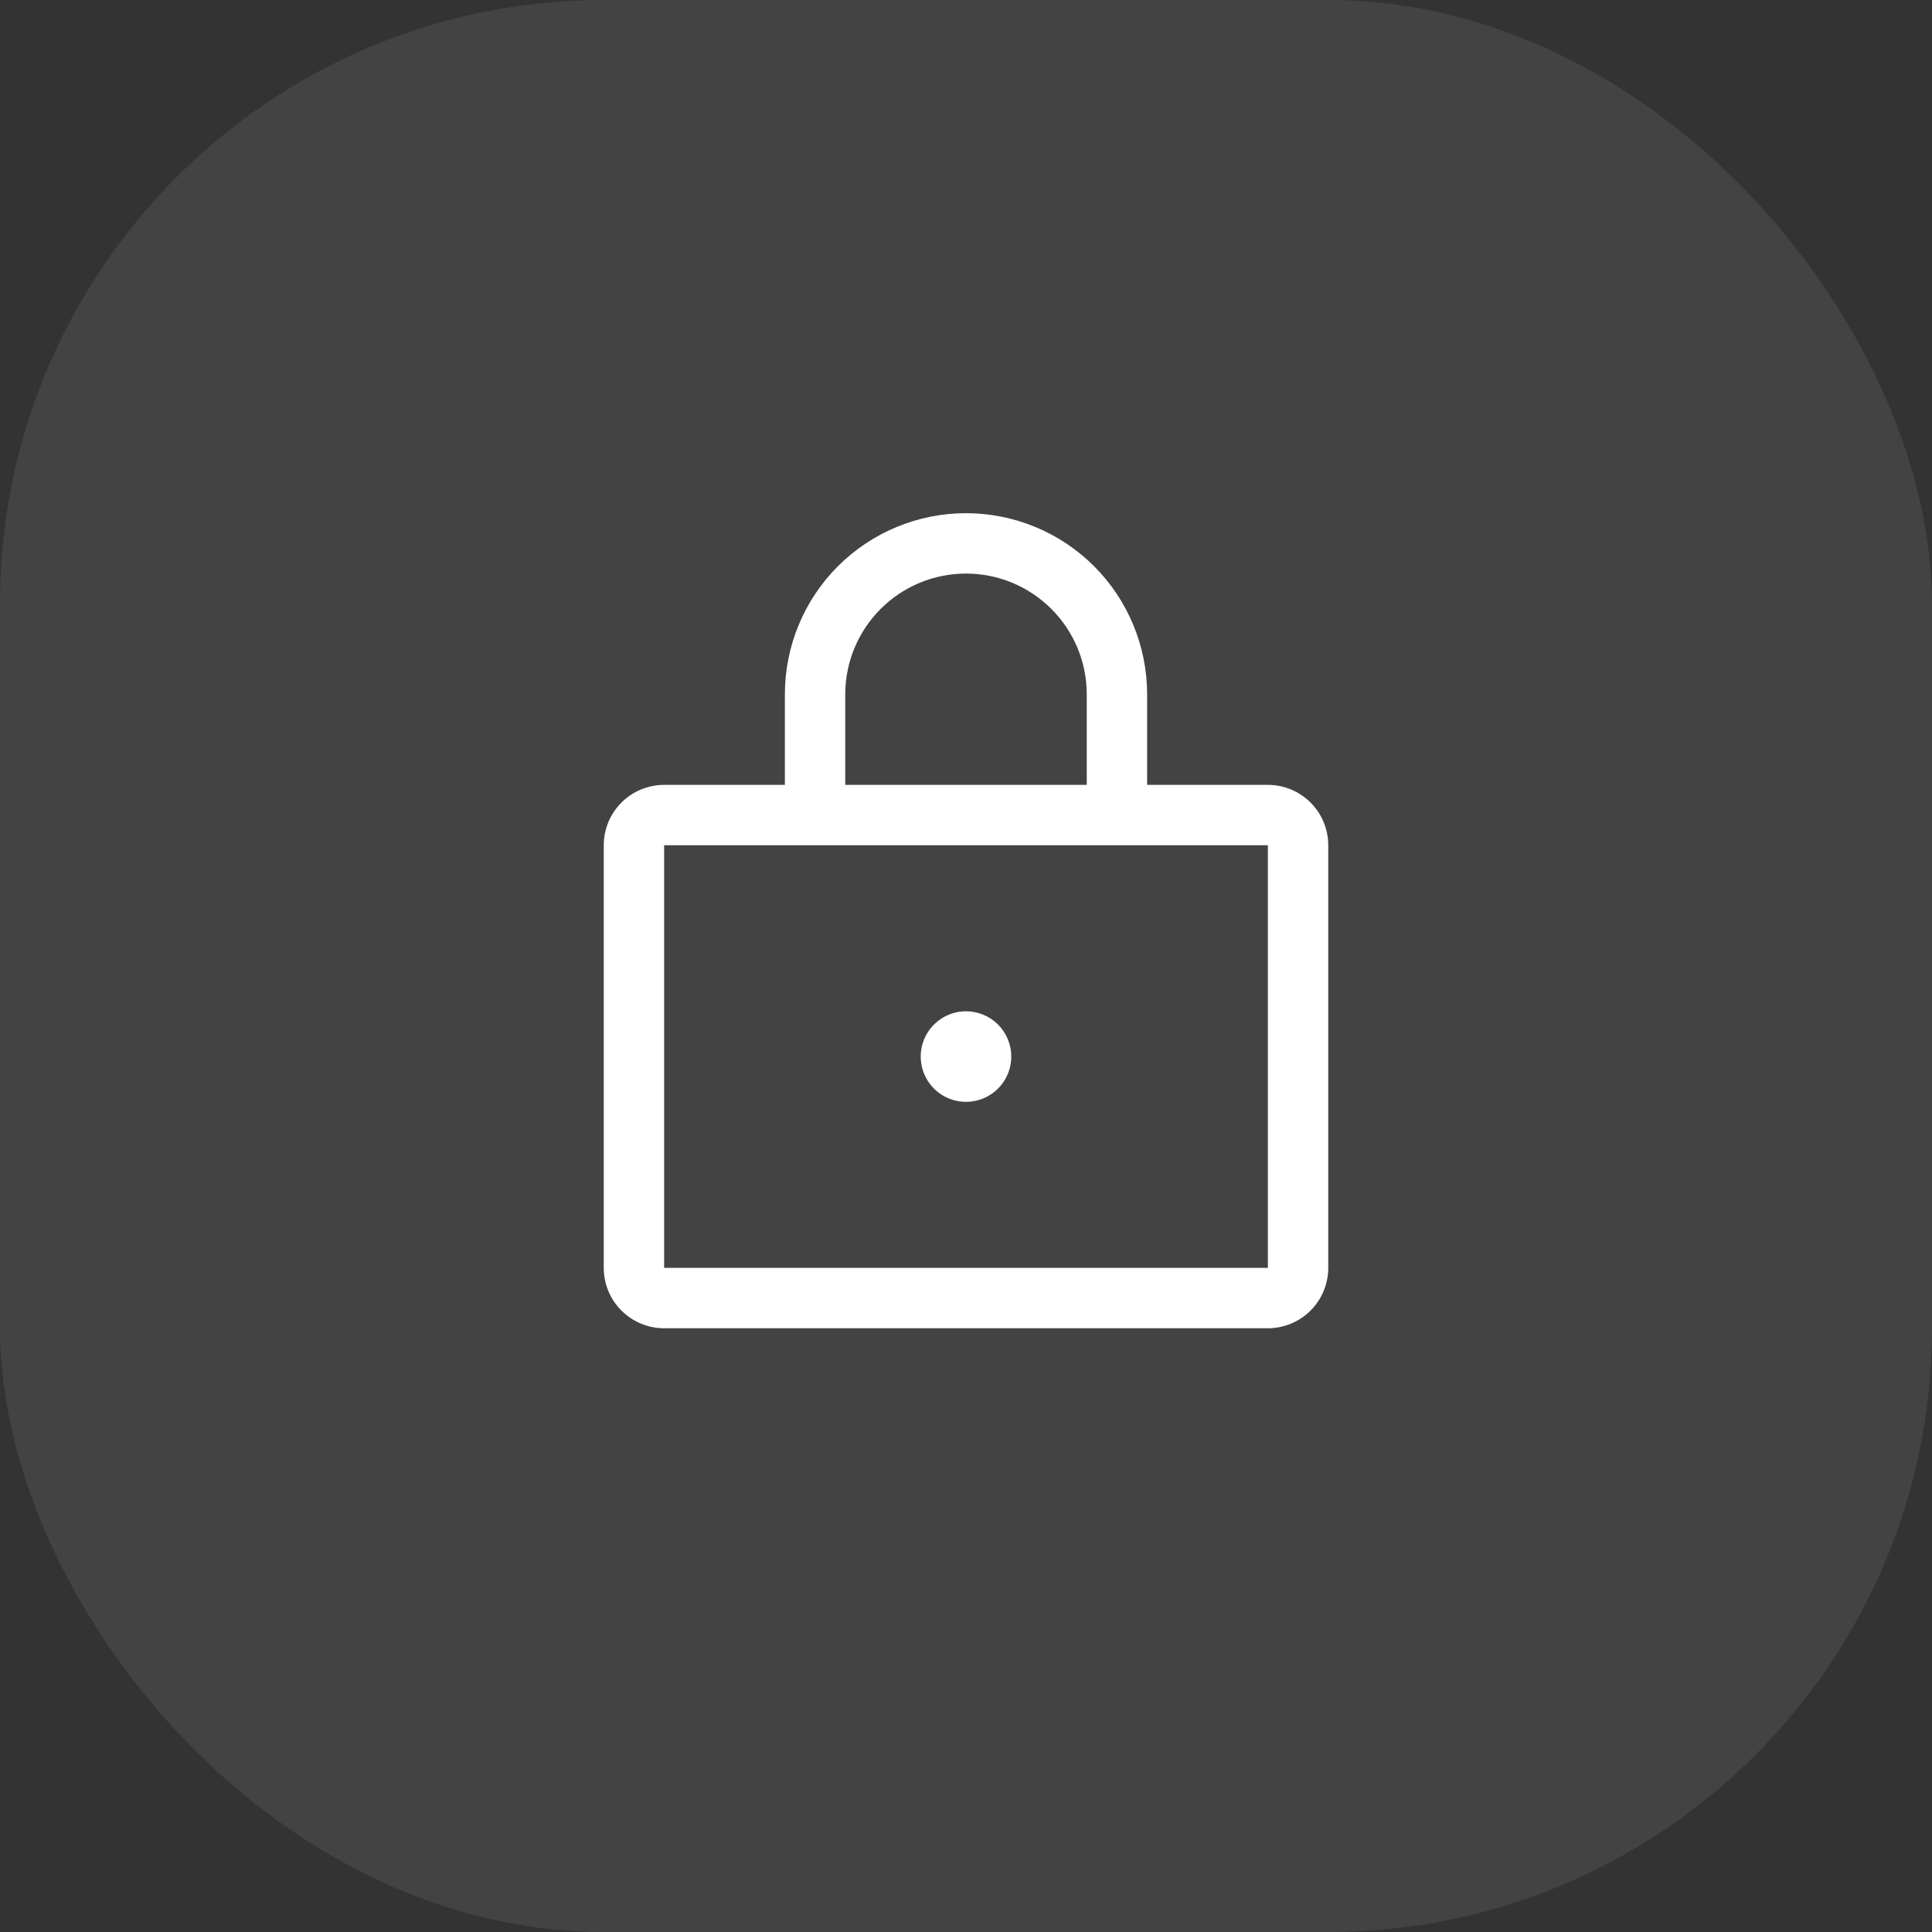
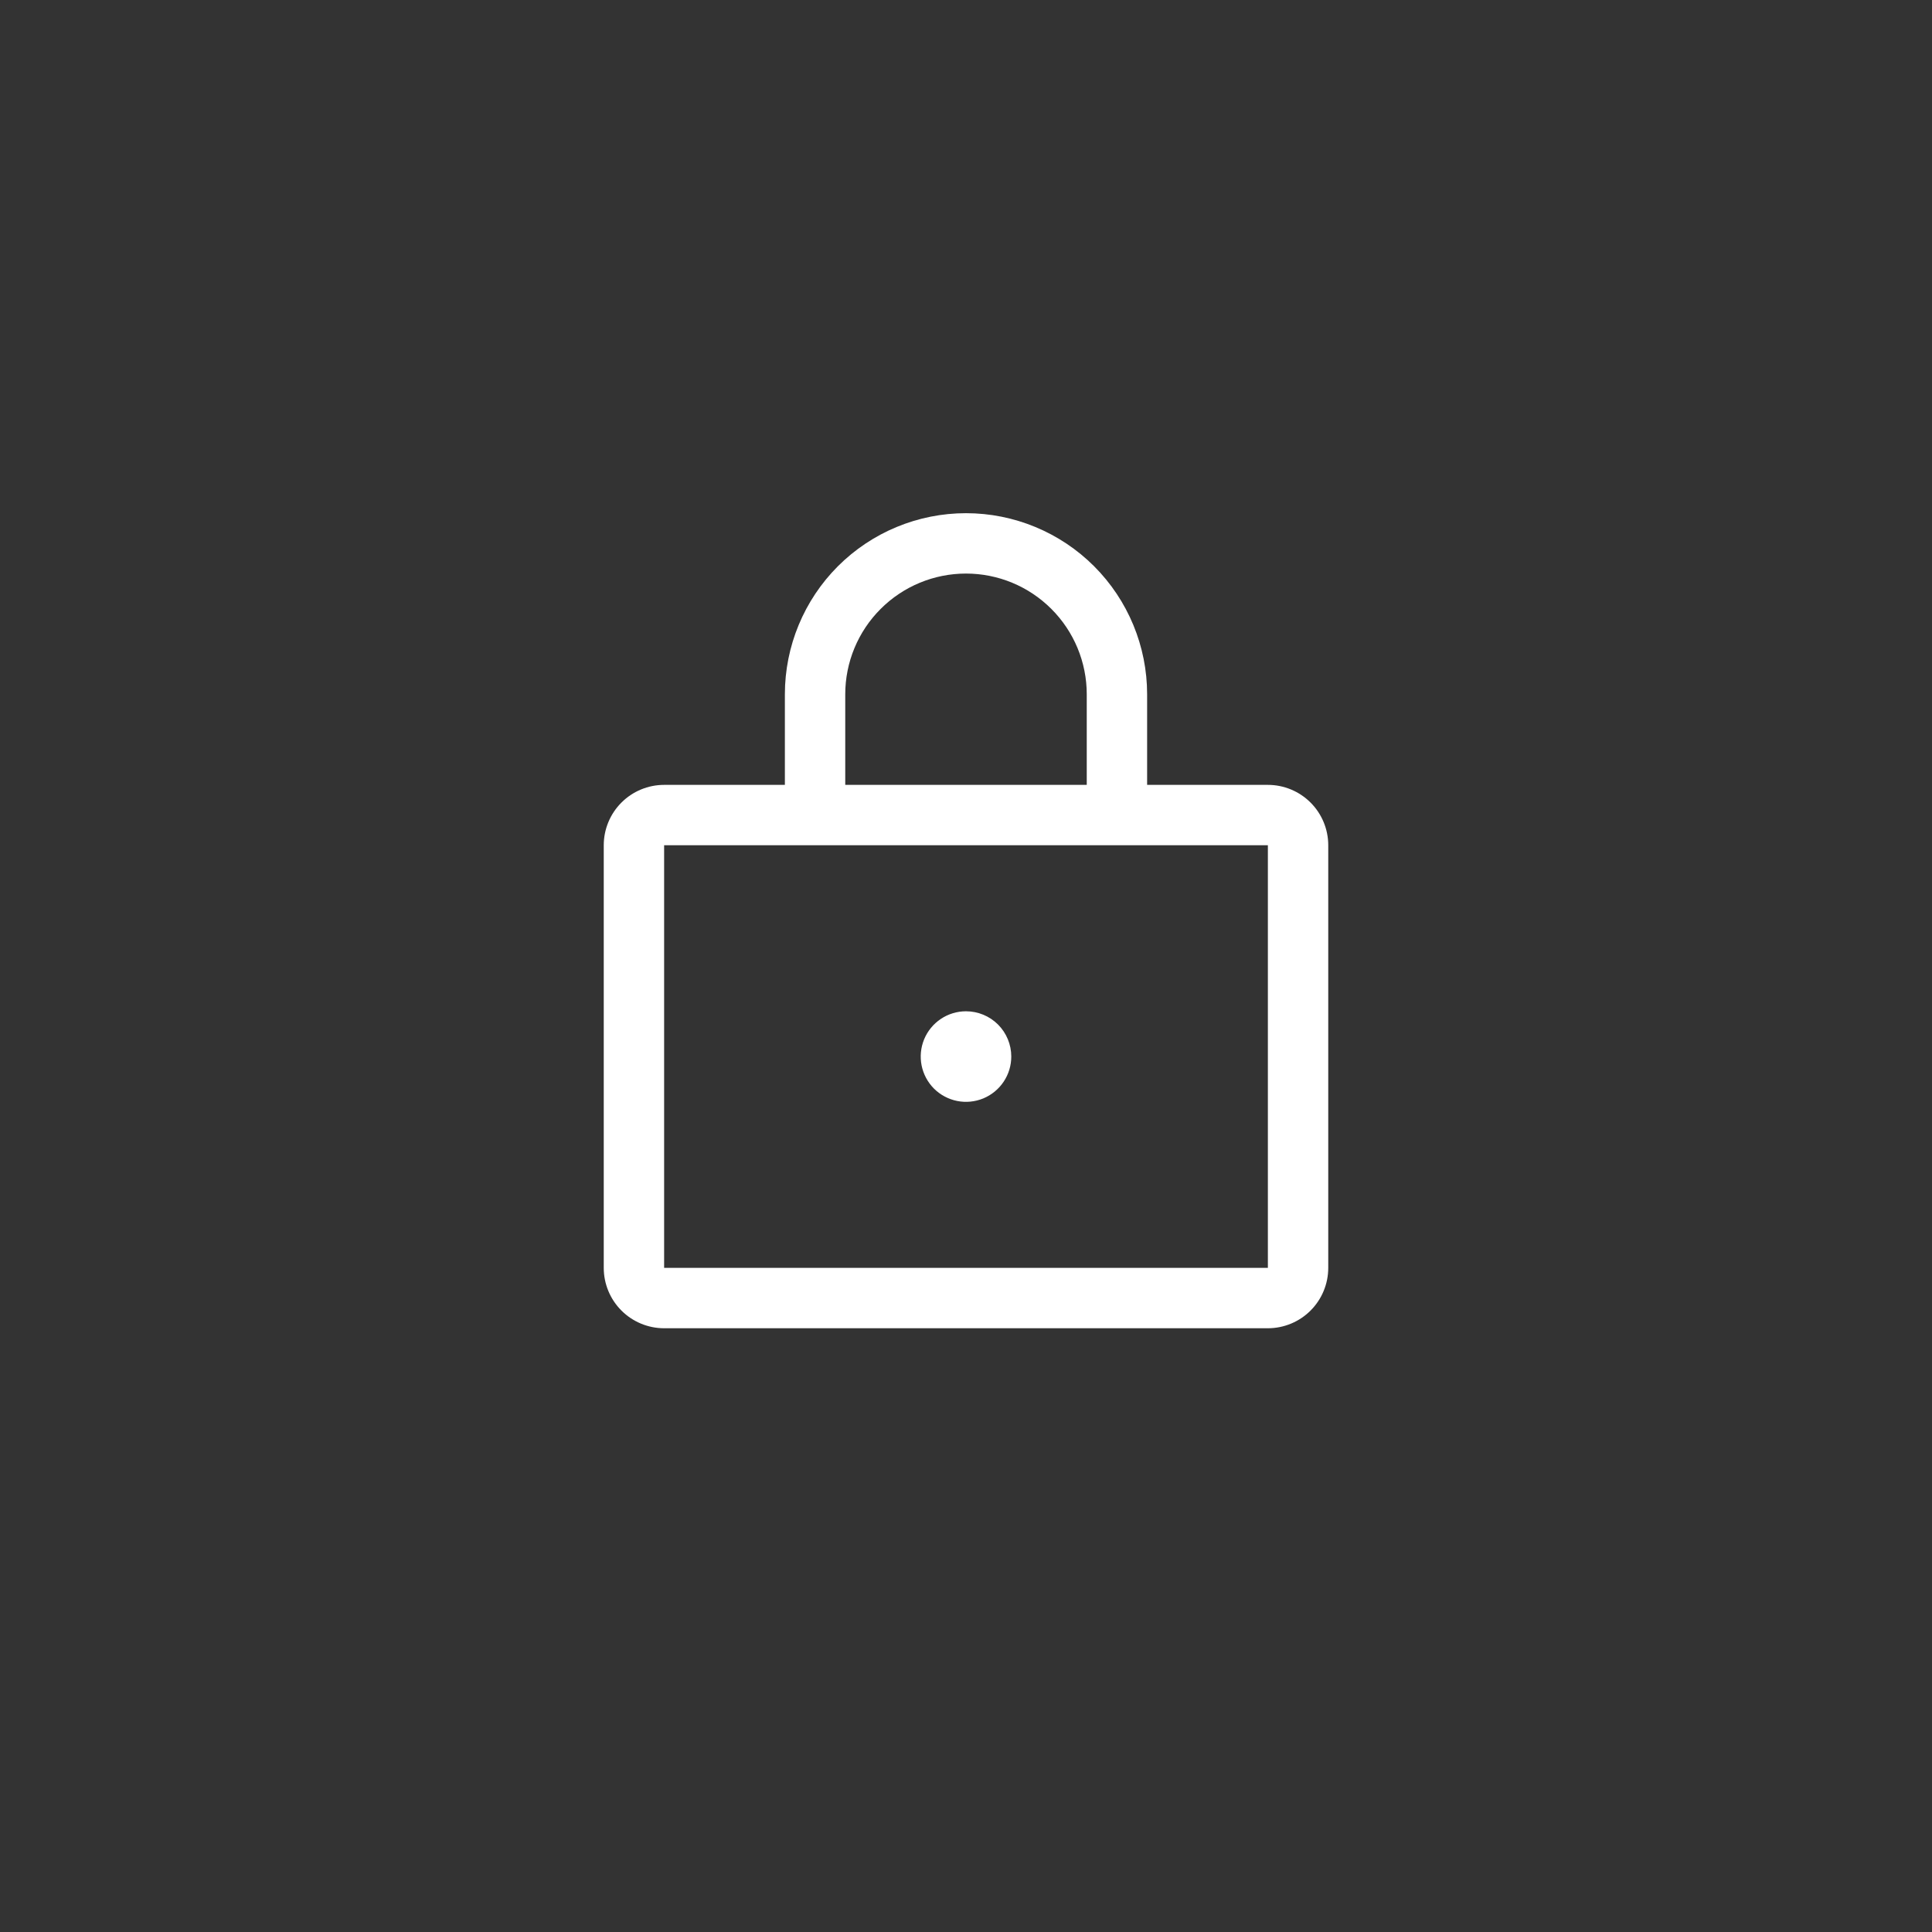
<svg xmlns="http://www.w3.org/2000/svg" width="64" height="64" viewBox="0 0 64 64" fill="none">
  <rect x="0" y="0" width="64" height="64" fill="#333333" stroke="none" />
-   <rect width="64" height="64" rx="20" fill="white" fill-opacity="0.08" />
  <path d="M42 26H38V23C38 21.409 37.368 19.883 36.243 18.757C35.117 17.632 33.591 17 32 17C30.409 17 28.883 17.632 27.757 18.757C26.632 19.883 26 21.409 26 23V26H22C21.47 26 20.961 26.211 20.586 26.586C20.211 26.961 20 27.47 20 28V42C20 42.53 20.211 43.039 20.586 43.414C20.961 43.789 21.47 44 22 44H42C42.53 44 43.039 43.789 43.414 43.414C43.789 43.039 44 42.53 44 42V28C44 27.47 43.789 26.961 43.414 26.586C43.039 26.211 42.53 26 42 26ZM28 23C28 21.939 28.421 20.922 29.172 20.172C29.922 19.421 30.939 19 32 19C33.061 19 34.078 19.421 34.828 20.172C35.579 20.922 36 21.939 36 23V26H28V23ZM42 42H22V28H42V42ZM33.5 35C33.5 35.297 33.412 35.587 33.247 35.833C33.082 36.08 32.848 36.272 32.574 36.386C32.3 36.499 31.998 36.529 31.707 36.471C31.416 36.413 31.149 36.27 30.939 36.061C30.73 35.851 30.587 35.584 30.529 35.293C30.471 35.002 30.501 34.7 30.614 34.426C30.728 34.152 30.92 33.918 31.167 33.753C31.413 33.588 31.703 33.5 32 33.5C32.398 33.5 32.779 33.658 33.061 33.939C33.342 34.221 33.5 34.602 33.5 35Z" fill="white" />
</svg>